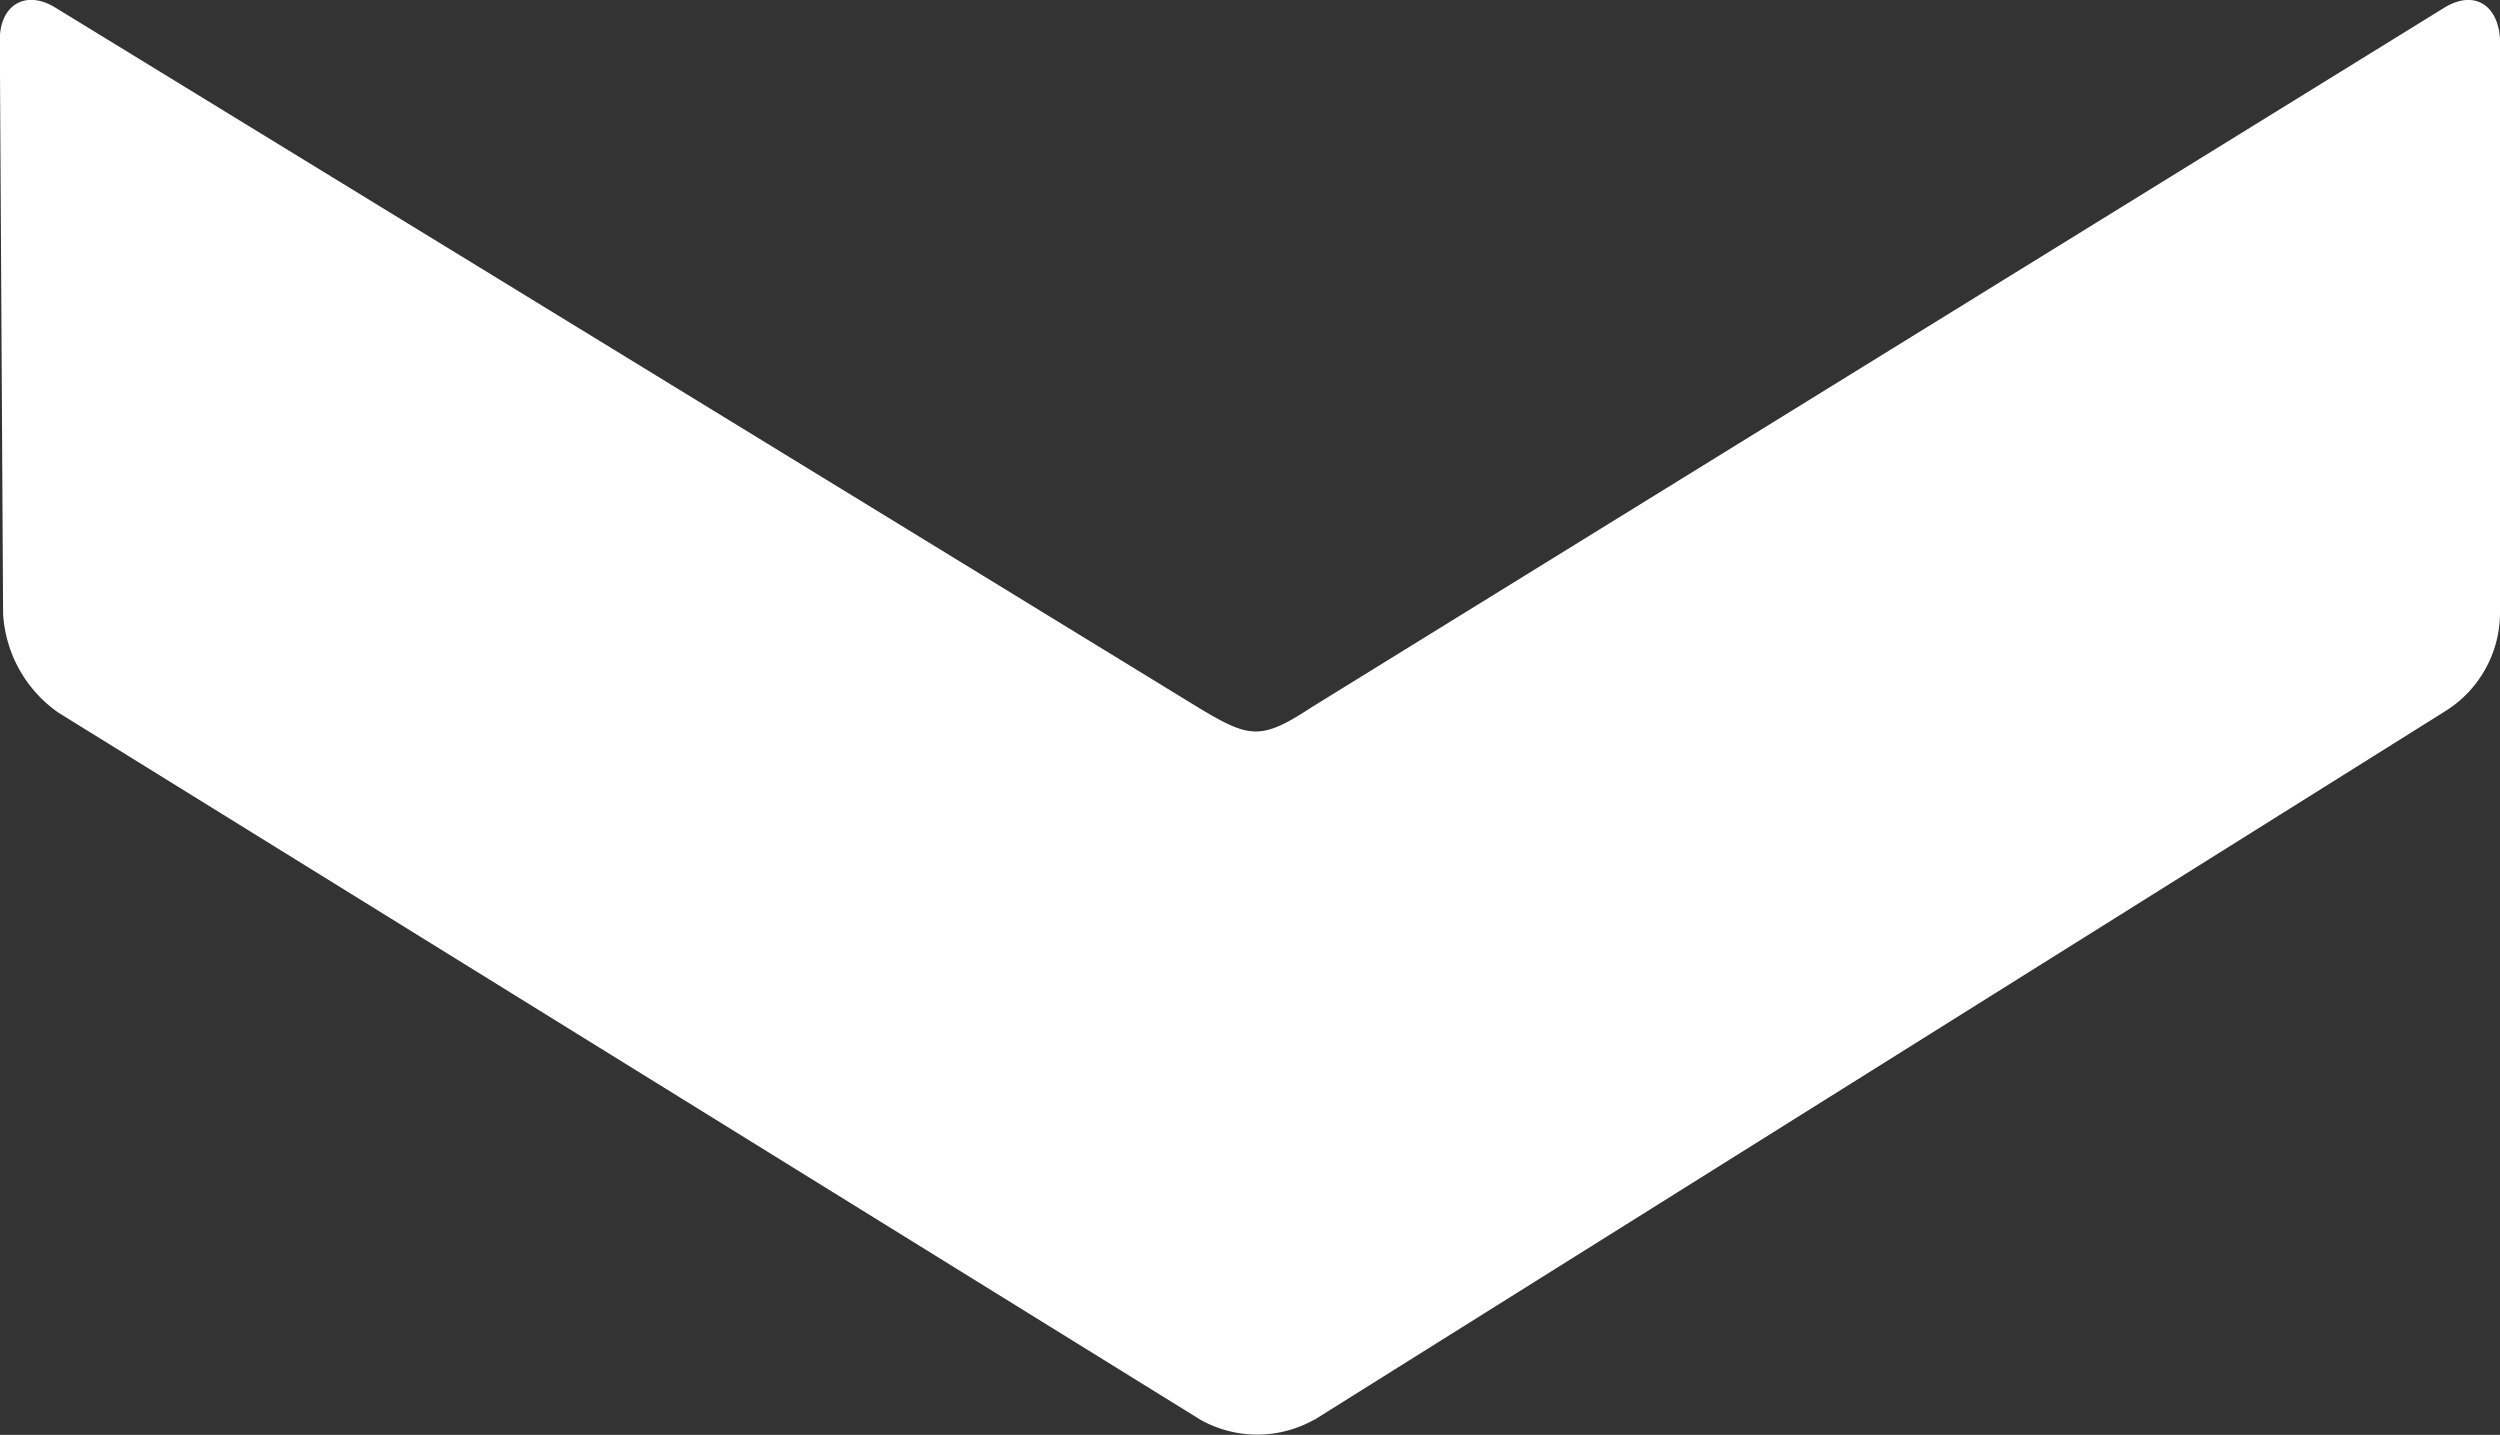
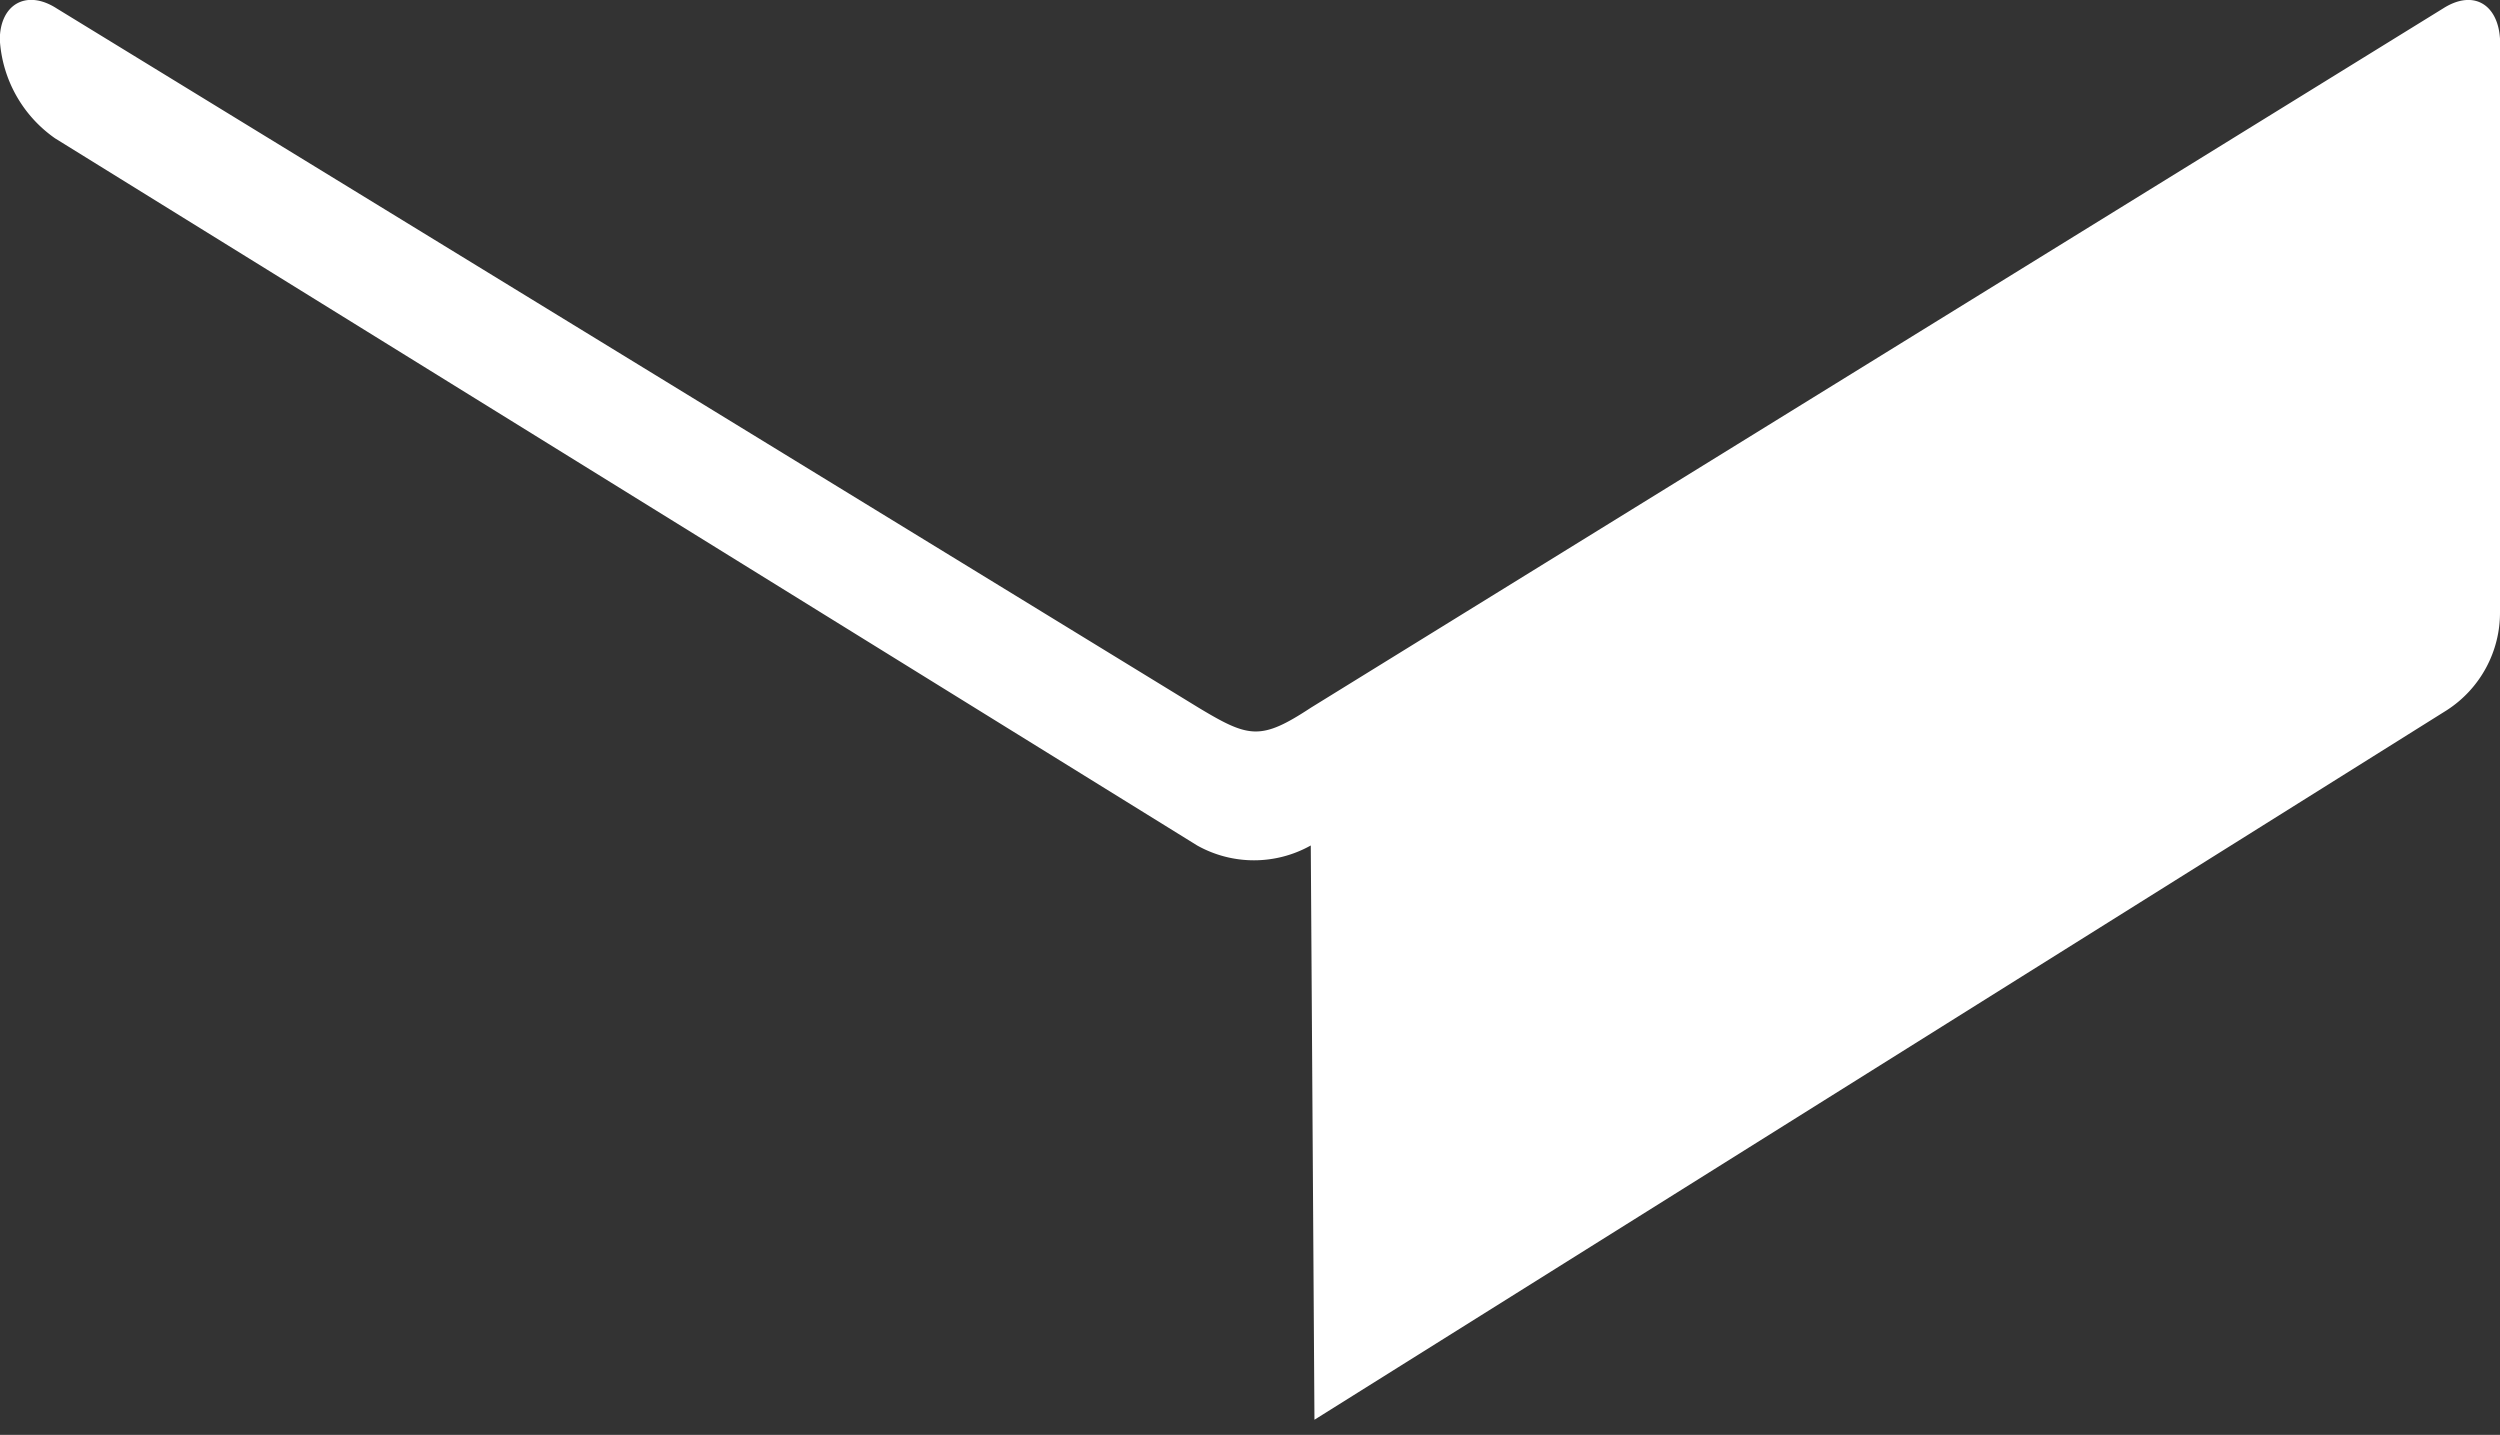
<svg xmlns="http://www.w3.org/2000/svg" width="12.916" height="7.413" viewBox="0 0 12.916 7.413">
  <rect x="0" y="0" width="12.916" height="7.413" fill="#333333" stroke="none" />
-   <path id="BulletPoint" d="M7.335,6.125,3.67.276A.6.6,0,0,0,3.159,0L.2,0C.023.011-.056.137.043.293l3.613,5.85c.171.26.157.32,0,.581l-3.613,5.9c-.1.156-.02.292.161.293L3.171,12.9a.67.67,0,0,0,.511-.286l3.653-5.9a.6.6,0,0,0,0-.587" transform="translate(12.916) rotate(90)" fill="#fff" />
+   <path id="BulletPoint" d="M7.335,6.125,3.67.276A.6.6,0,0,0,3.159,0L.2,0C.023.011-.056.137.043.293l3.613,5.85c.171.26.157.32,0,.581l-3.613,5.9c-.1.156-.02.292.161.293a.67.67,0,0,0,.511-.286l3.653-5.9a.6.6,0,0,0,0-.587" transform="translate(12.916) rotate(90)" fill="#fff" />
</svg>